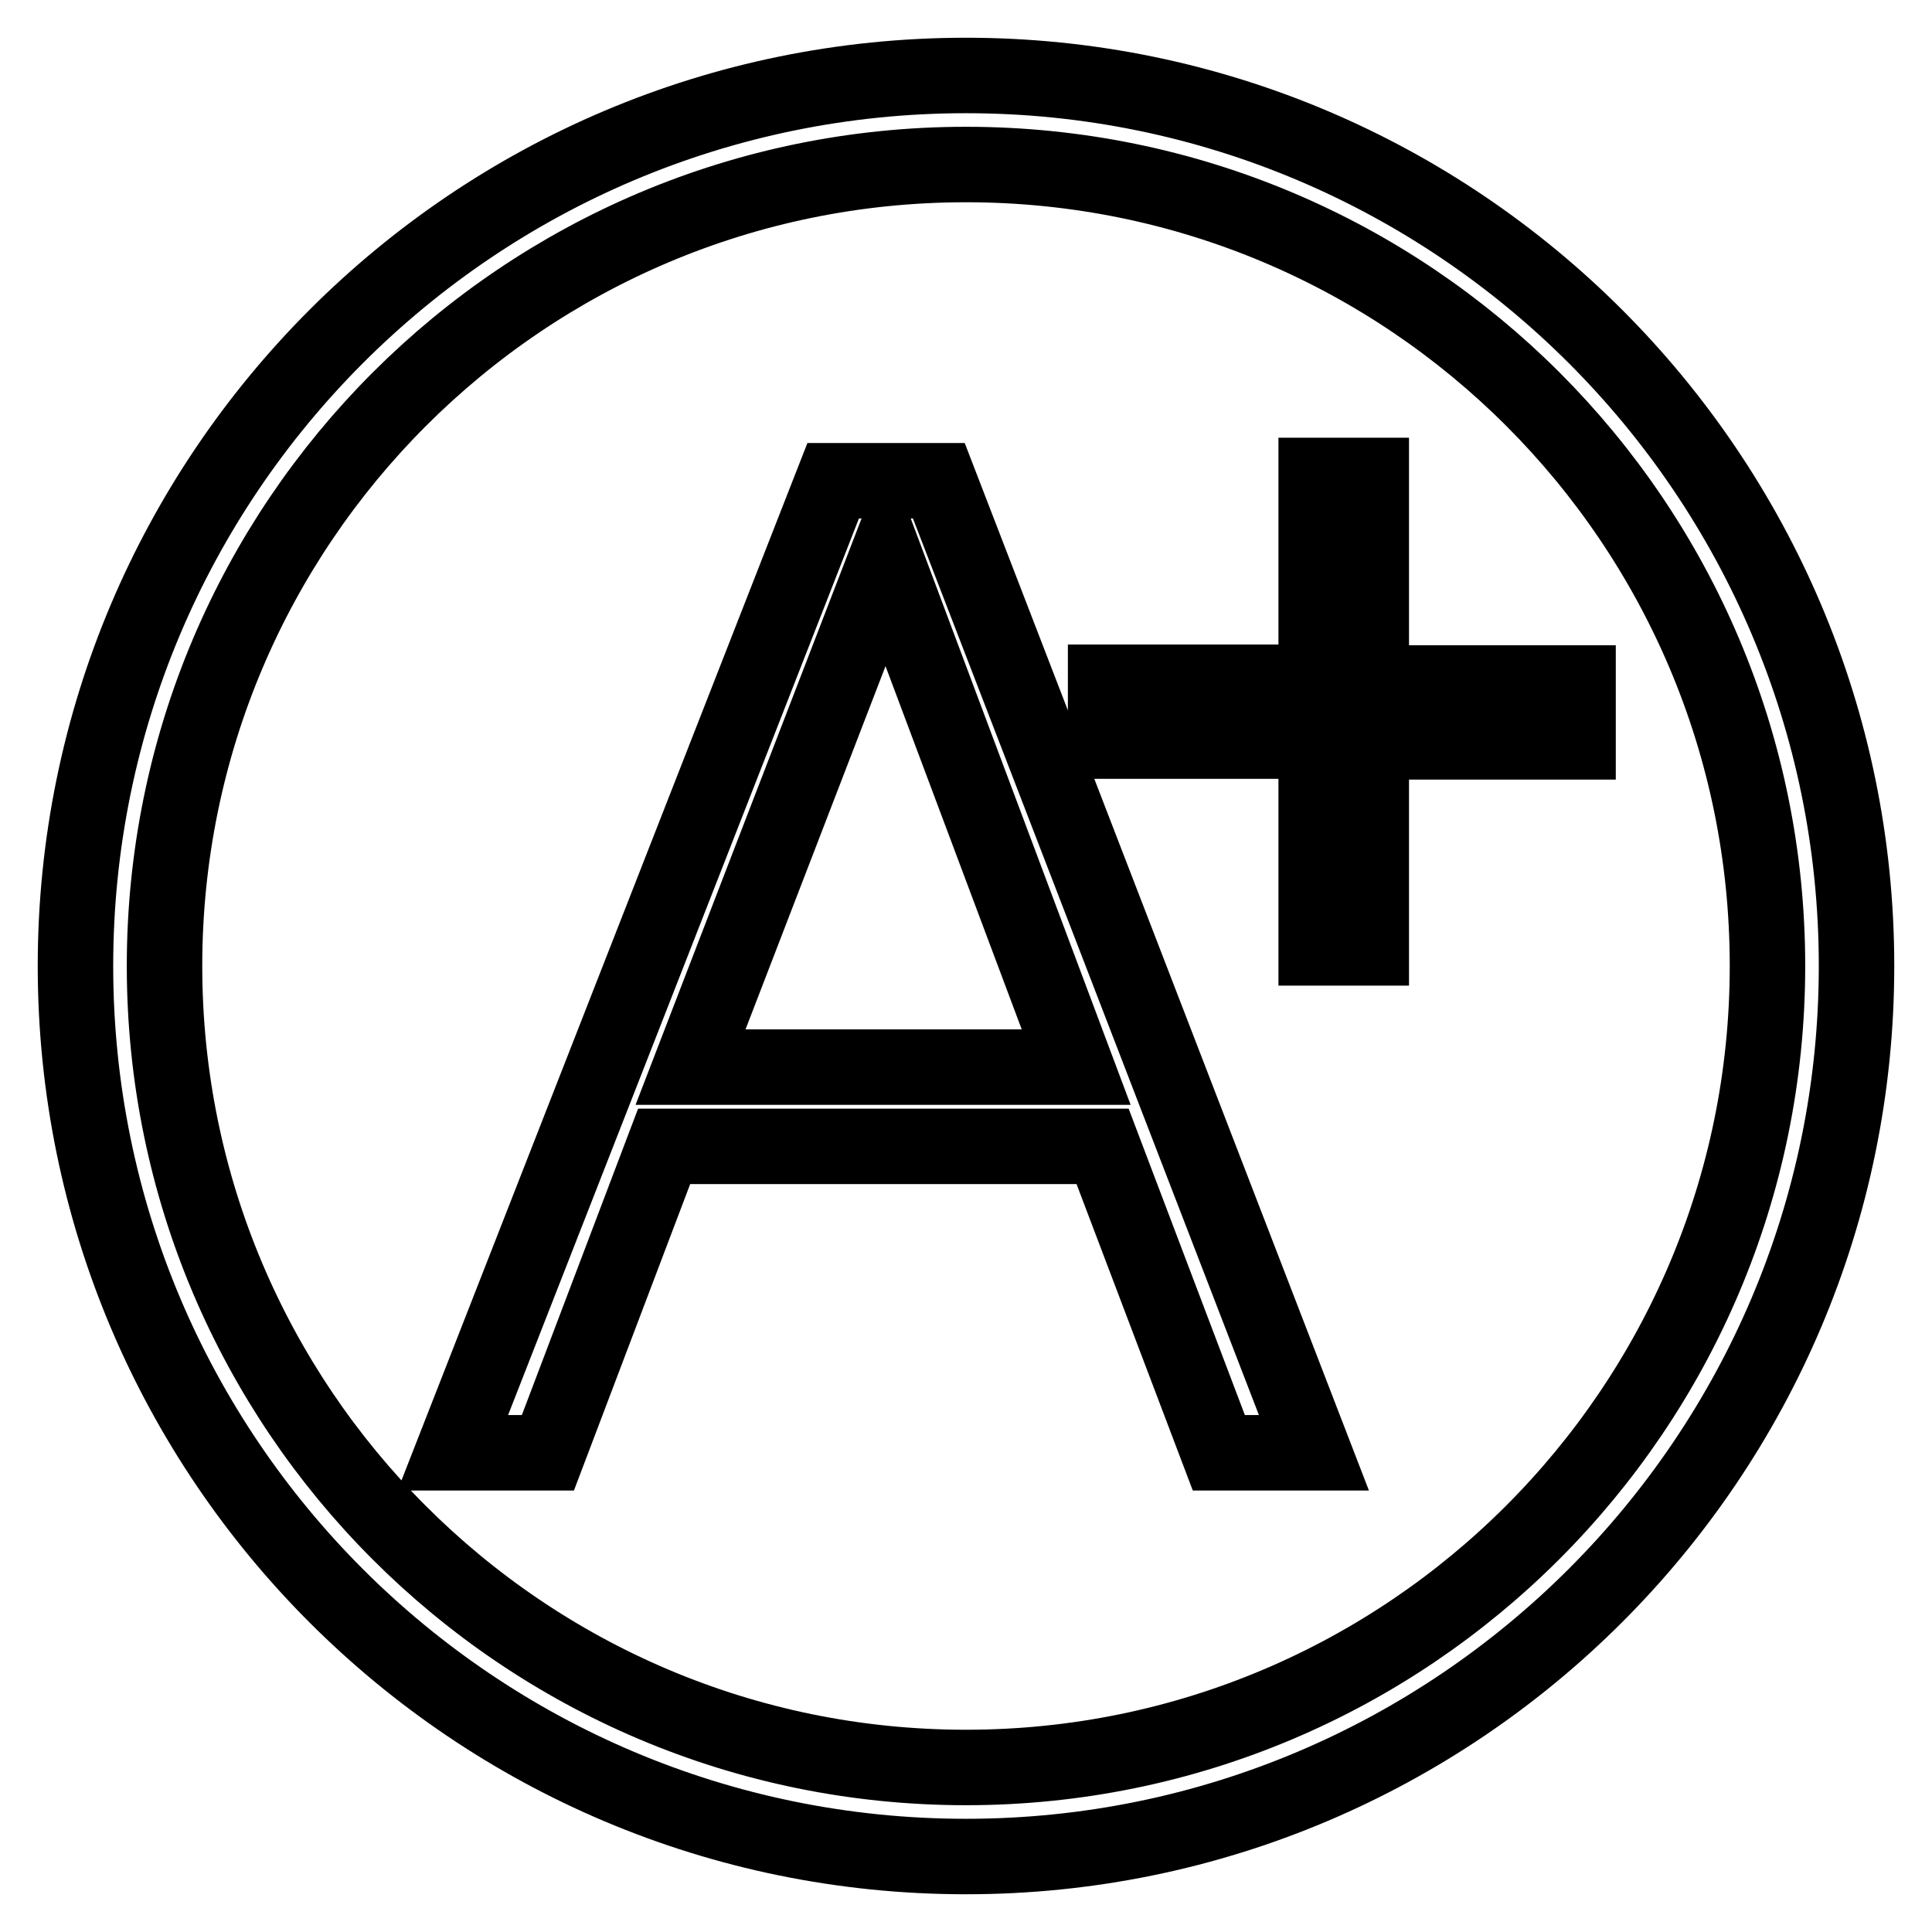
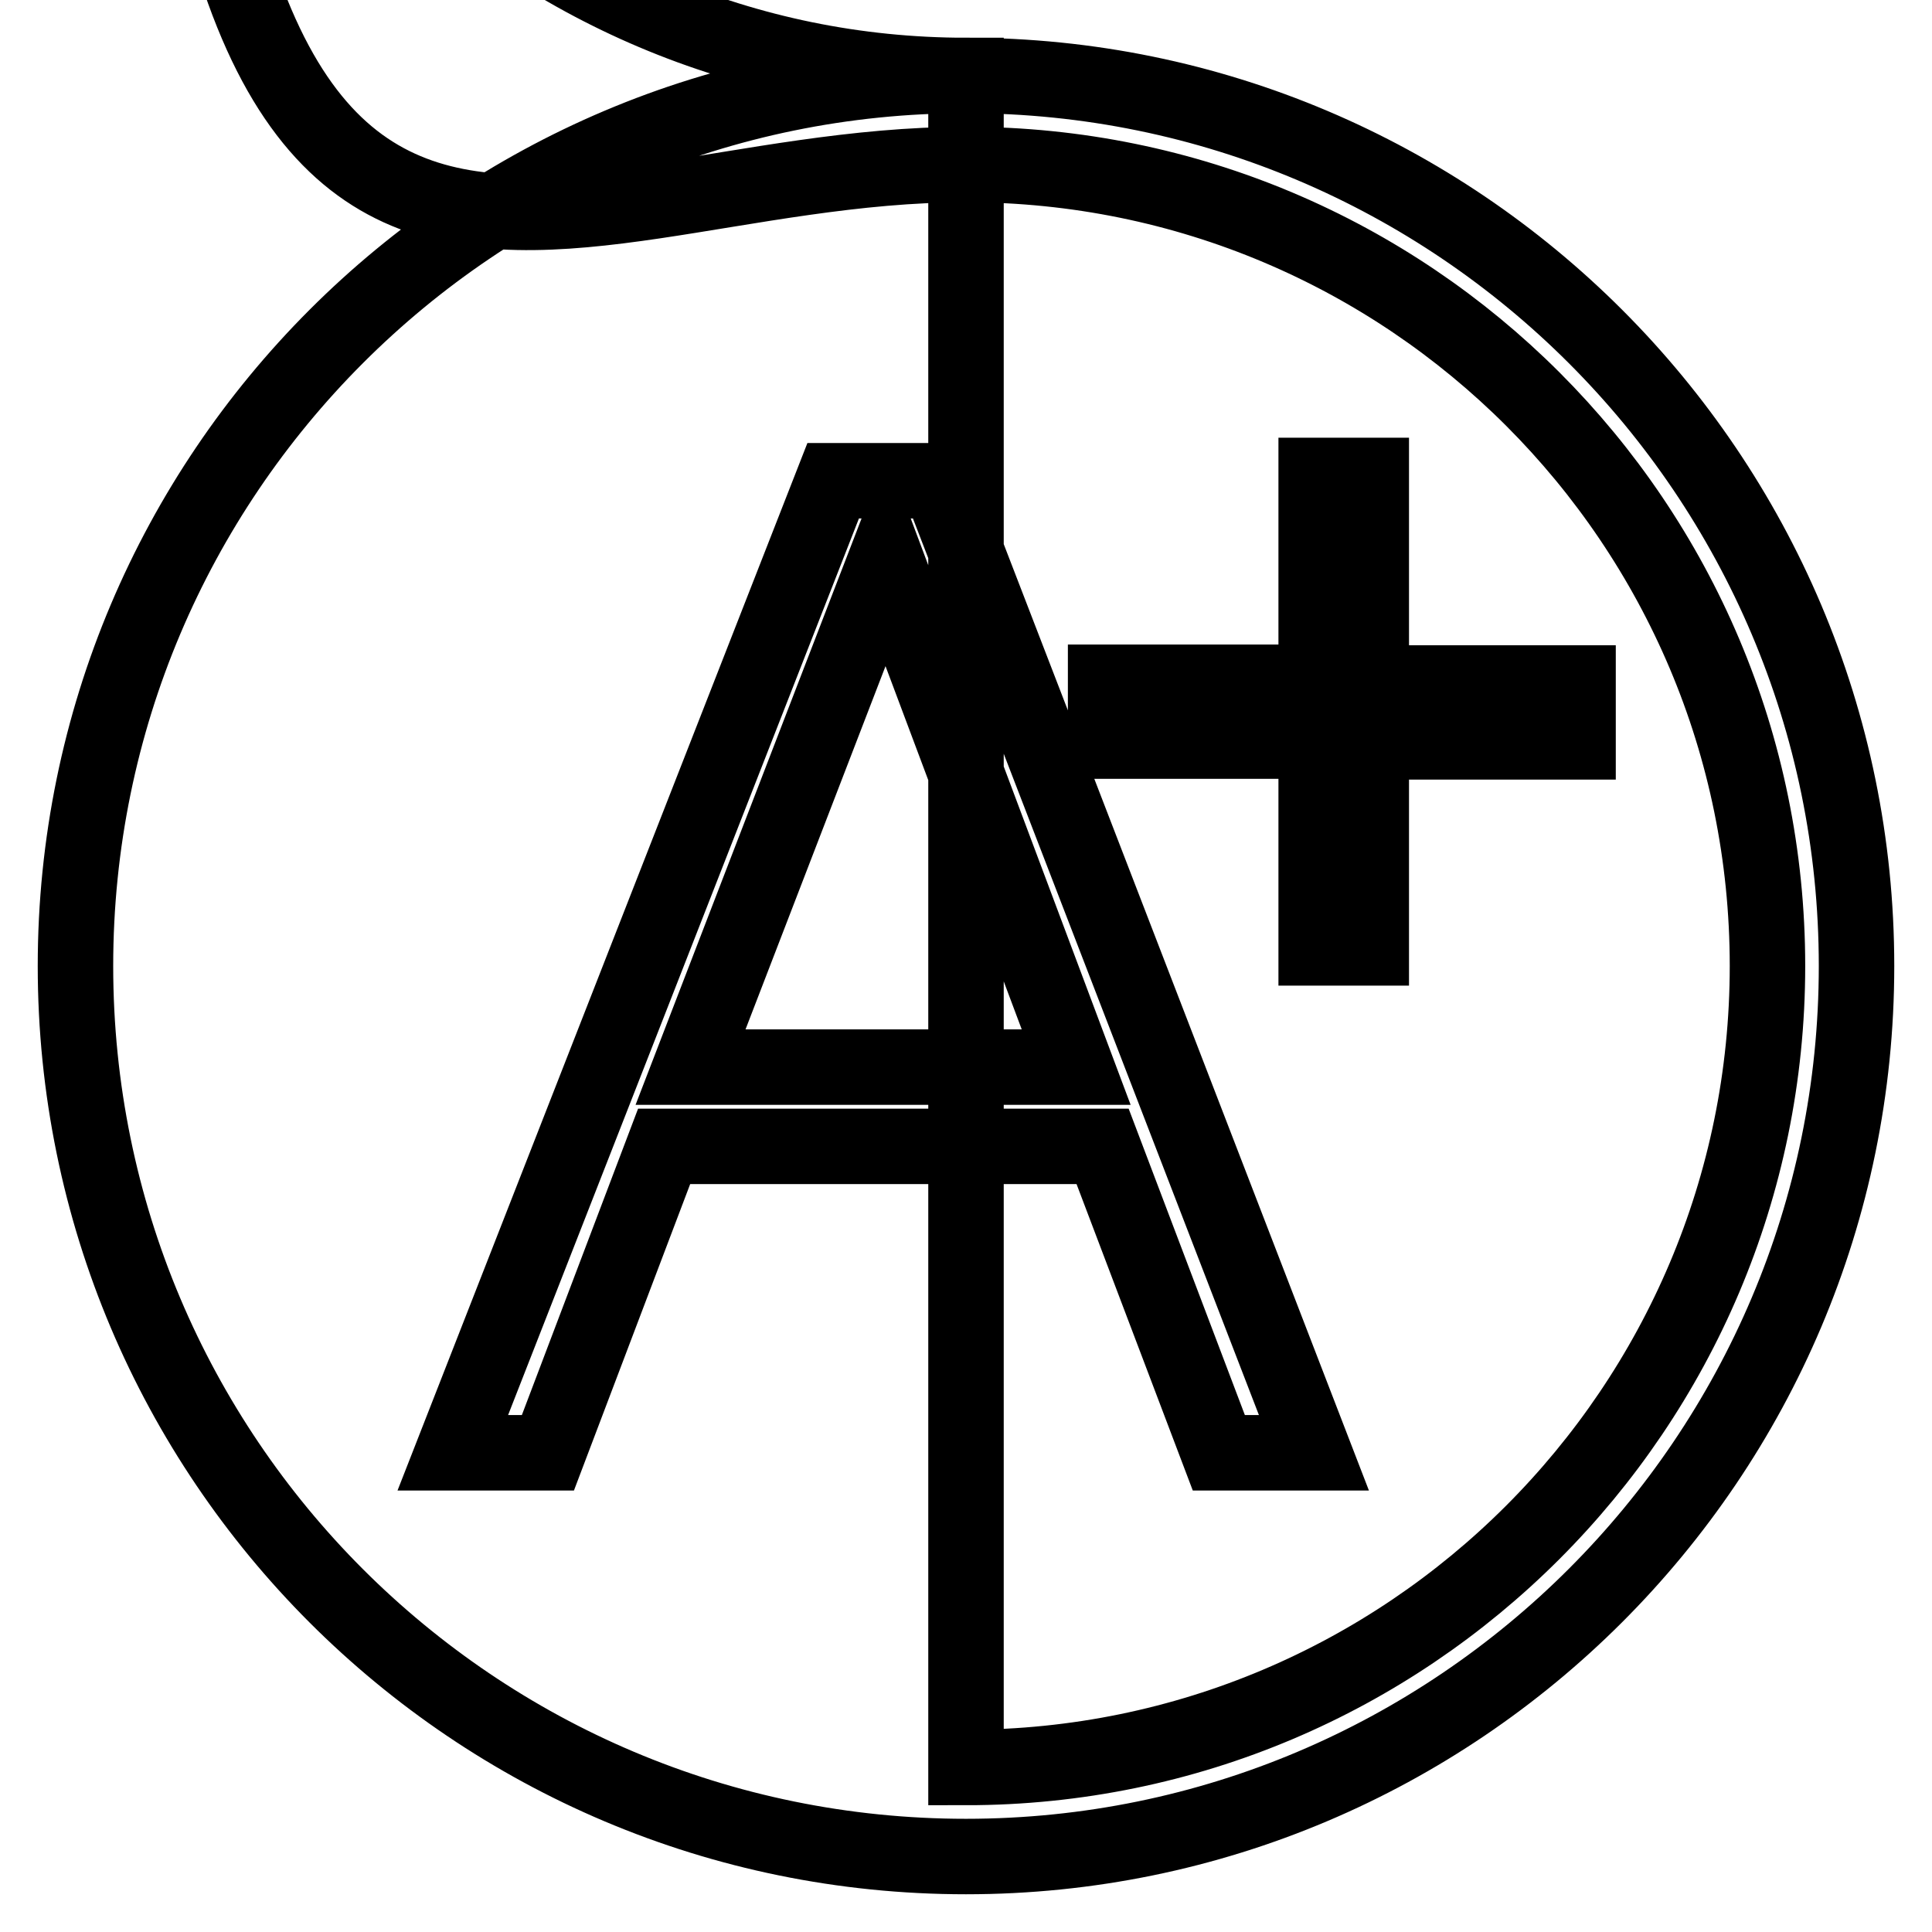
<svg xmlns="http://www.w3.org/2000/svg" version="1.1" x="0px" y="0px" viewBox="0 0 256 256" enable-background="new 0 0 256 256" xml:space="preserve">
  <g>
-     <path stroke-width="10" fill-opacity="0" stroke="#000000" d="M128,10C62.8,10,10,62.9,10,128c0,65.2,52.8,118,118,118c65.1,0,118-52.9,118-118C246,62.9,193.1,10,128,10 z M128,234.2c-58.7,0-106.2-47.6-106.2-106.2C21.8,69.4,69.3,21.8,128,21.8c58.7,0,106.2,47.5,106.2,106.2 C234.2,186.6,186.6,234.2,128,234.2z M110.4,63.7L60,192.5h12.6L88,151.9h58.1l15.4,40.6h12.6L124.4,63.7H110.4z M91.5,141.4 l25.9-67.2l25.2,67.2H91.5z M181.7,90.4V63h-7.3v27.4h-27.9v7.8h27.9v27.4h7.3V98.3h27.4v-7.8H181.7z" />
+     <path stroke-width="10" fill-opacity="0" stroke="#000000" d="M128,10C62.8,10,10,62.9,10,128c0,65.2,52.8,118,118,118c65.1,0,118-52.9,118-118C246,62.9,193.1,10,128,10 z c-58.7,0-106.2-47.6-106.2-106.2C21.8,69.4,69.3,21.8,128,21.8c58.7,0,106.2,47.5,106.2,106.2 C234.2,186.6,186.6,234.2,128,234.2z M110.4,63.7L60,192.5h12.6L88,151.9h58.1l15.4,40.6h12.6L124.4,63.7H110.4z M91.5,141.4 l25.9-67.2l25.2,67.2H91.5z M181.7,90.4V63h-7.3v27.4h-27.9v7.8h27.9v27.4h7.3V98.3h27.4v-7.8H181.7z" />
  </g>
</svg>